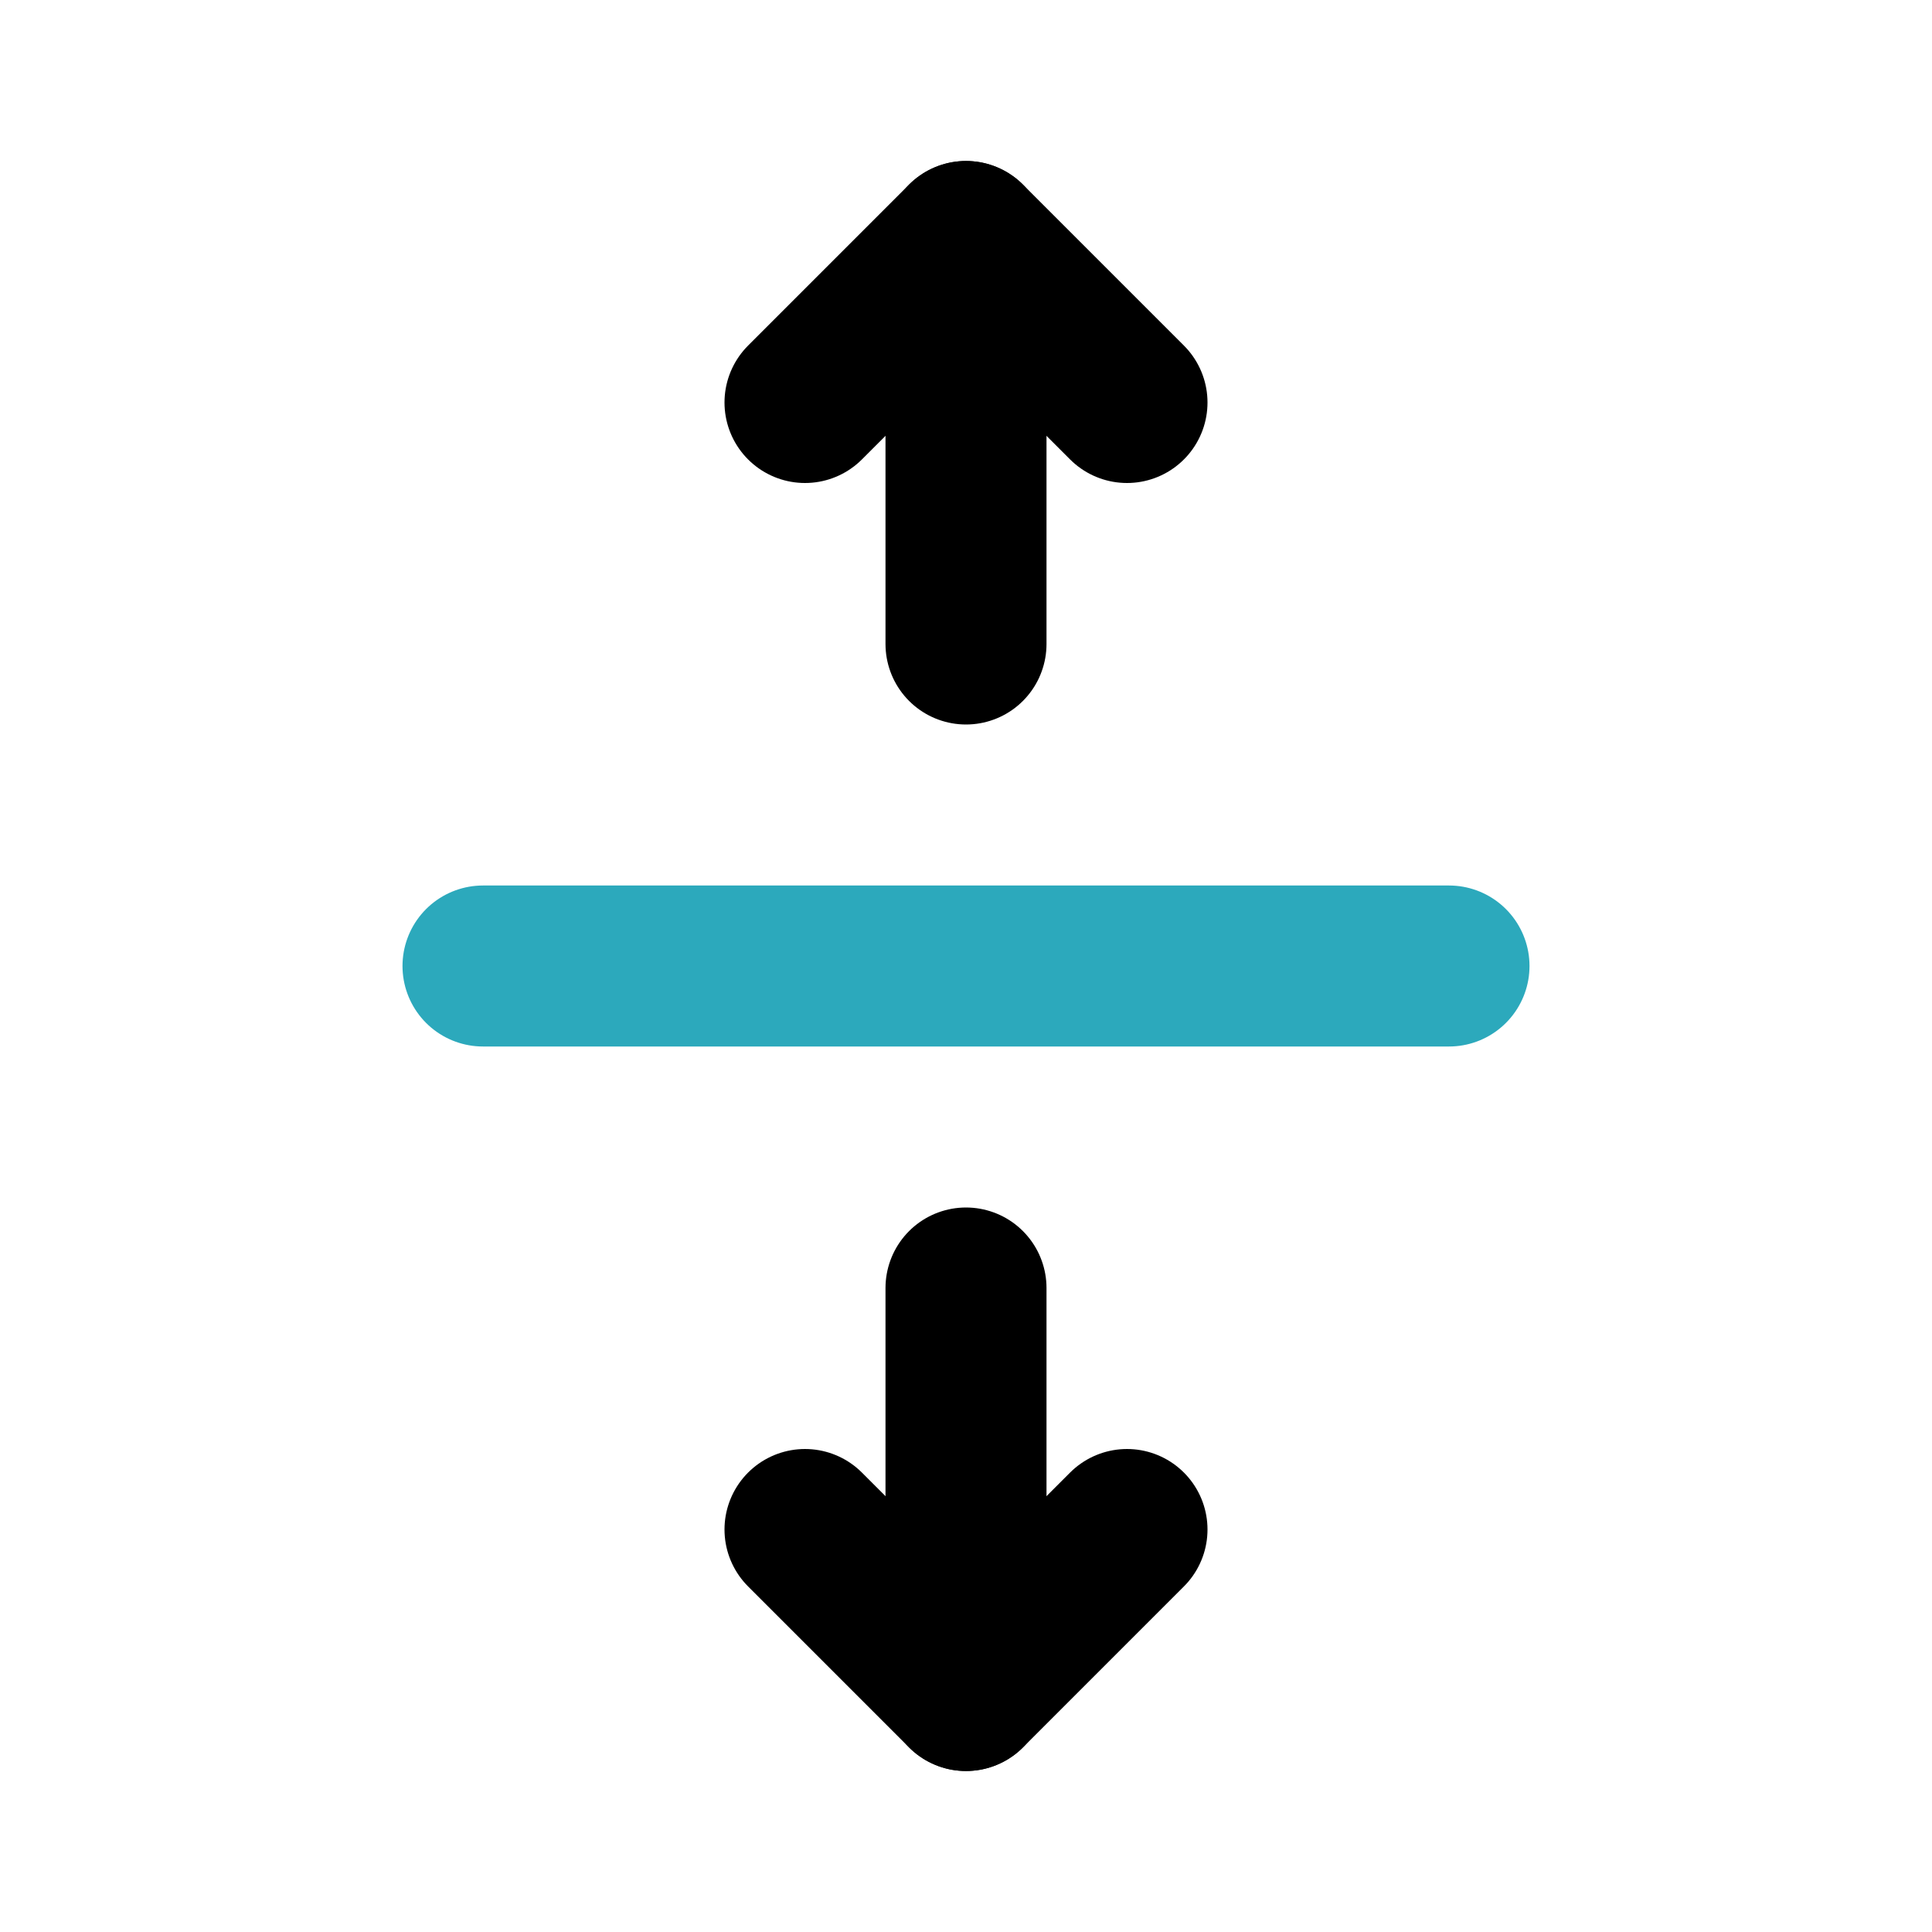
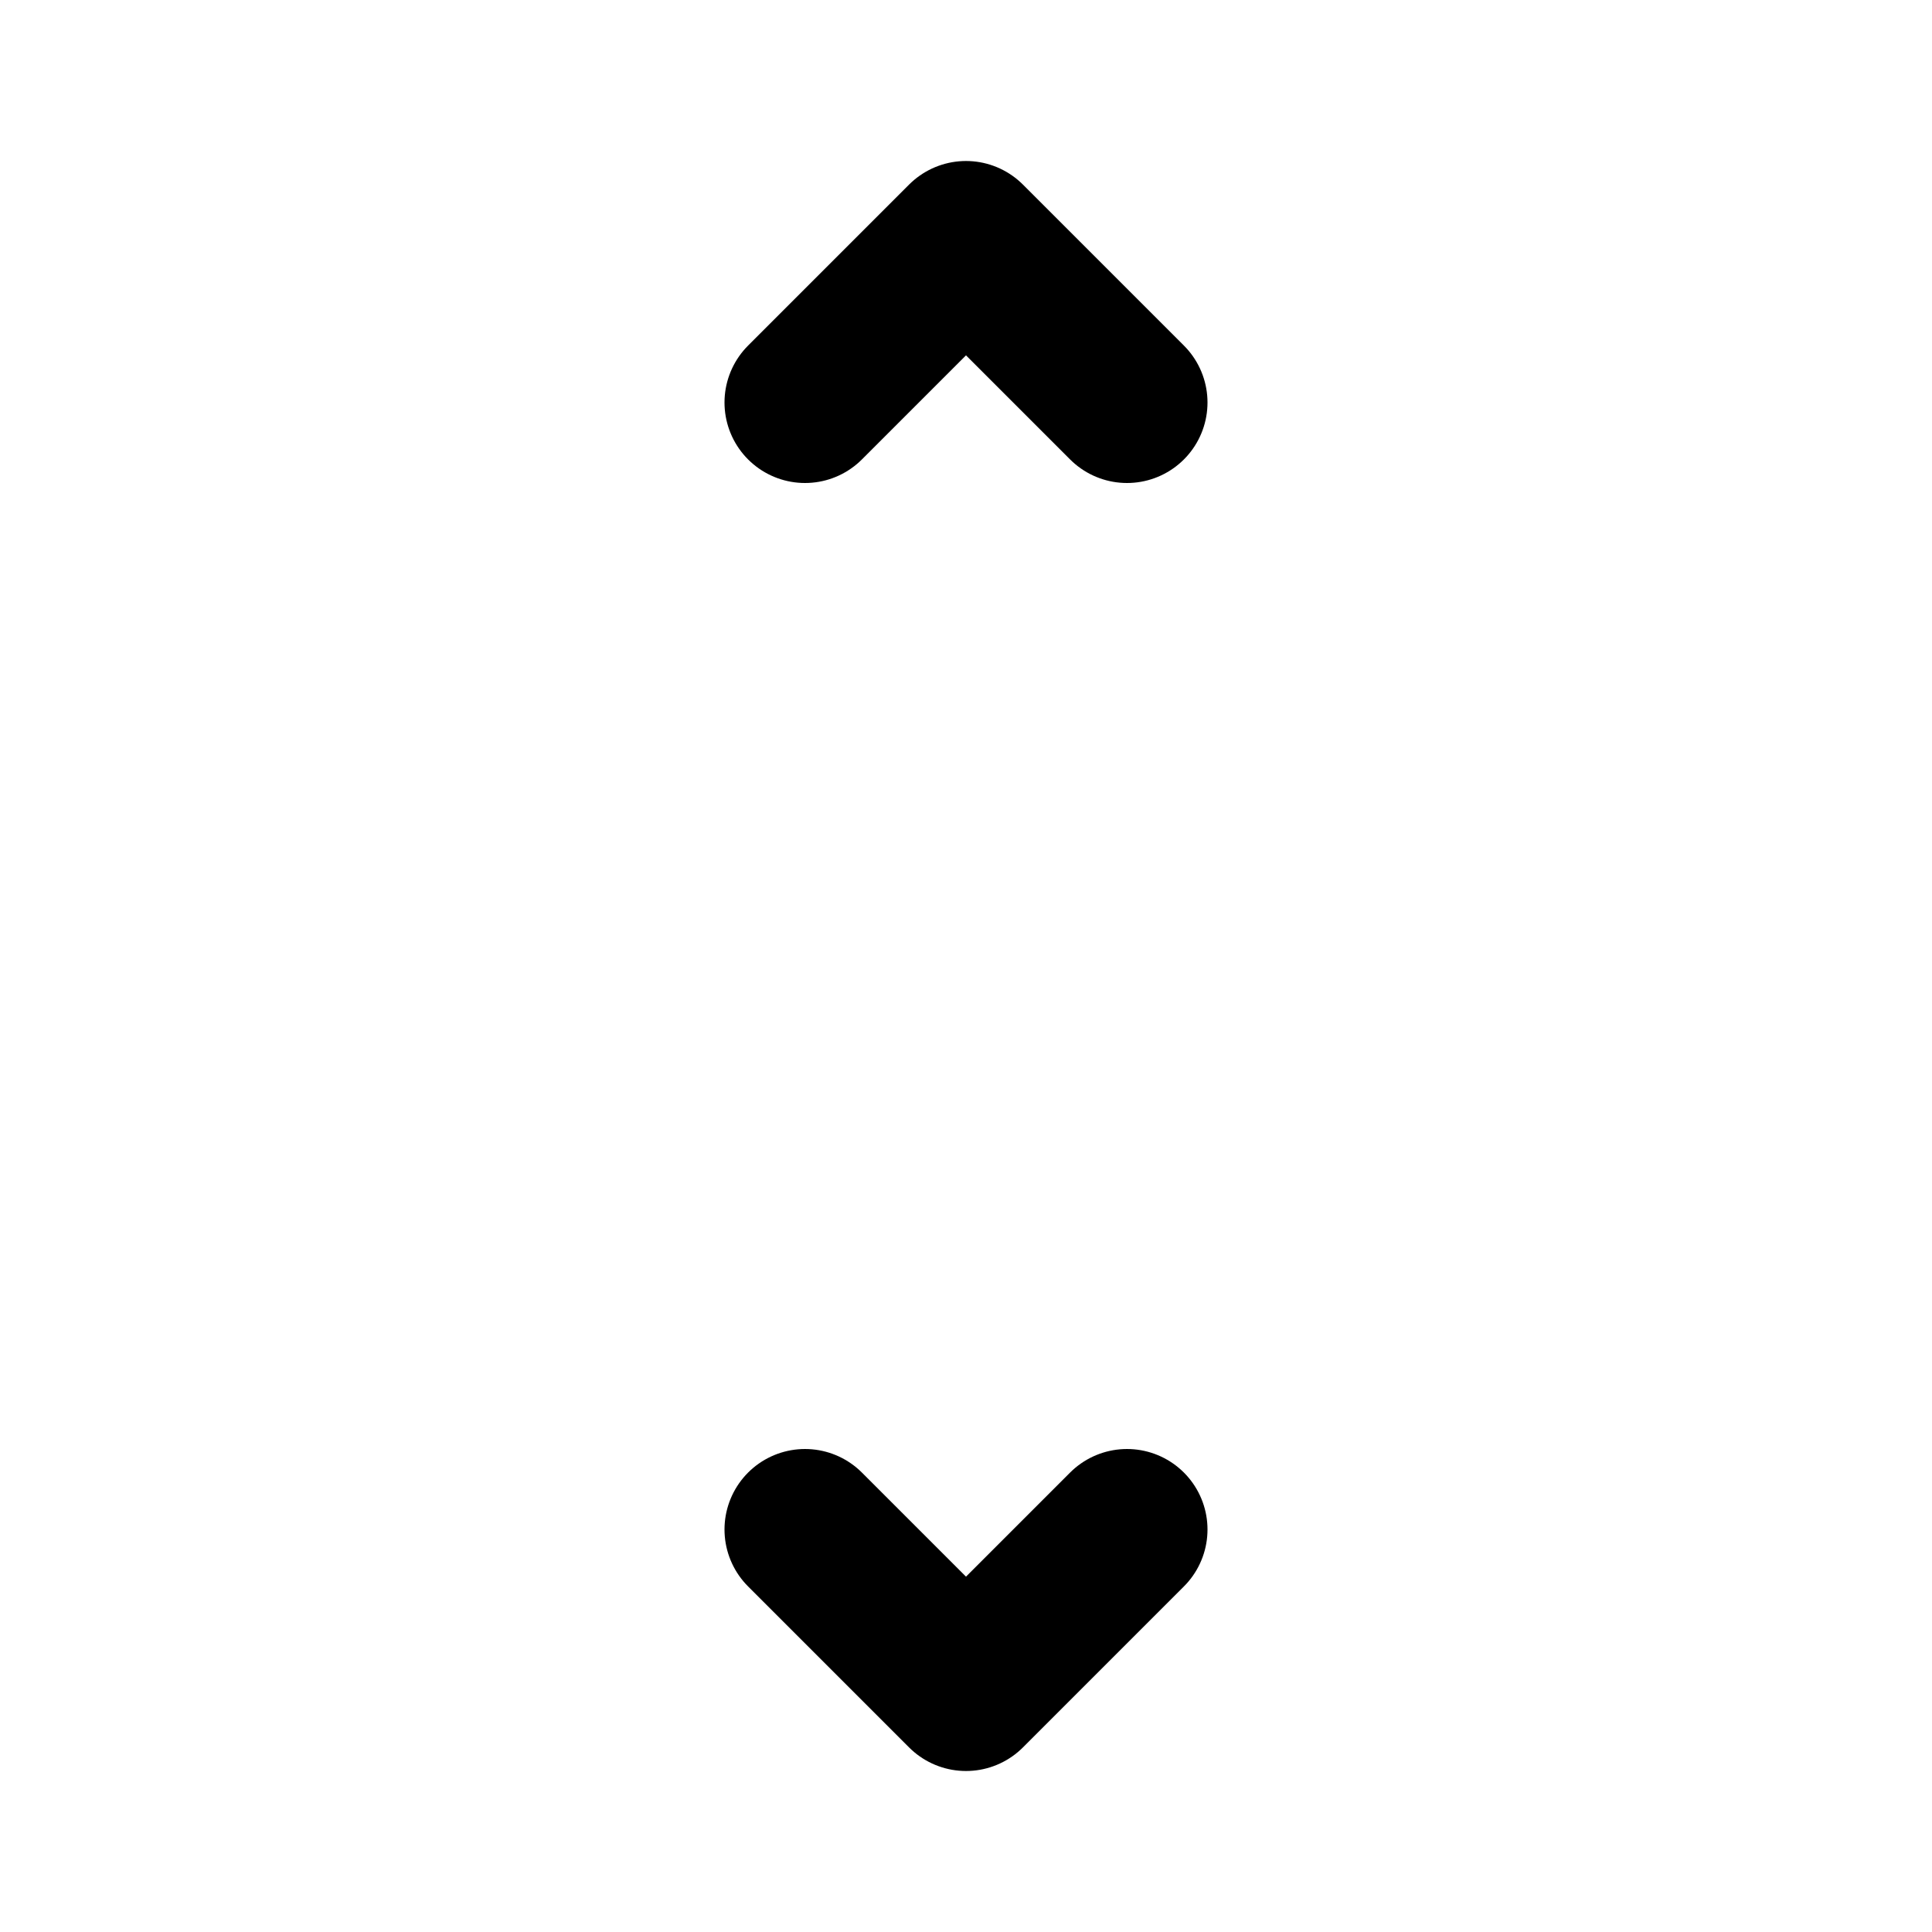
<svg xmlns="http://www.w3.org/2000/svg" fill="#000000" width="800px" height="800px" viewBox="0 0 24 24" id="up-down-scroll-bar-2" data-name="Line Color" class="icon line-color">
-   <line id="secondary" x1="18" y1="12" x2="6" y2="12" style="fill: none; stroke: rgb(44, 169, 188); stroke-linecap: round; stroke-linejoin: round; stroke-width: 2;" />
  <polyline id="primary" points="10 5 12 3 14 5" style="fill: none; stroke: rgb(0, 0, 0); stroke-linecap: round; stroke-linejoin: round; stroke-width: 2;" />
  <polyline id="primary-2" data-name="primary" points="14 19 12 21 10 19" style="fill: none; stroke: rgb(0, 0, 0); stroke-linecap: round; stroke-linejoin: round; stroke-width: 2;" />
-   <path id="primary-3" data-name="primary" d="M12,8V3m0,13v5" style="fill: none; stroke: rgb(0, 0, 0); stroke-linecap: round; stroke-linejoin: round; stroke-width: 2;" />
</svg>